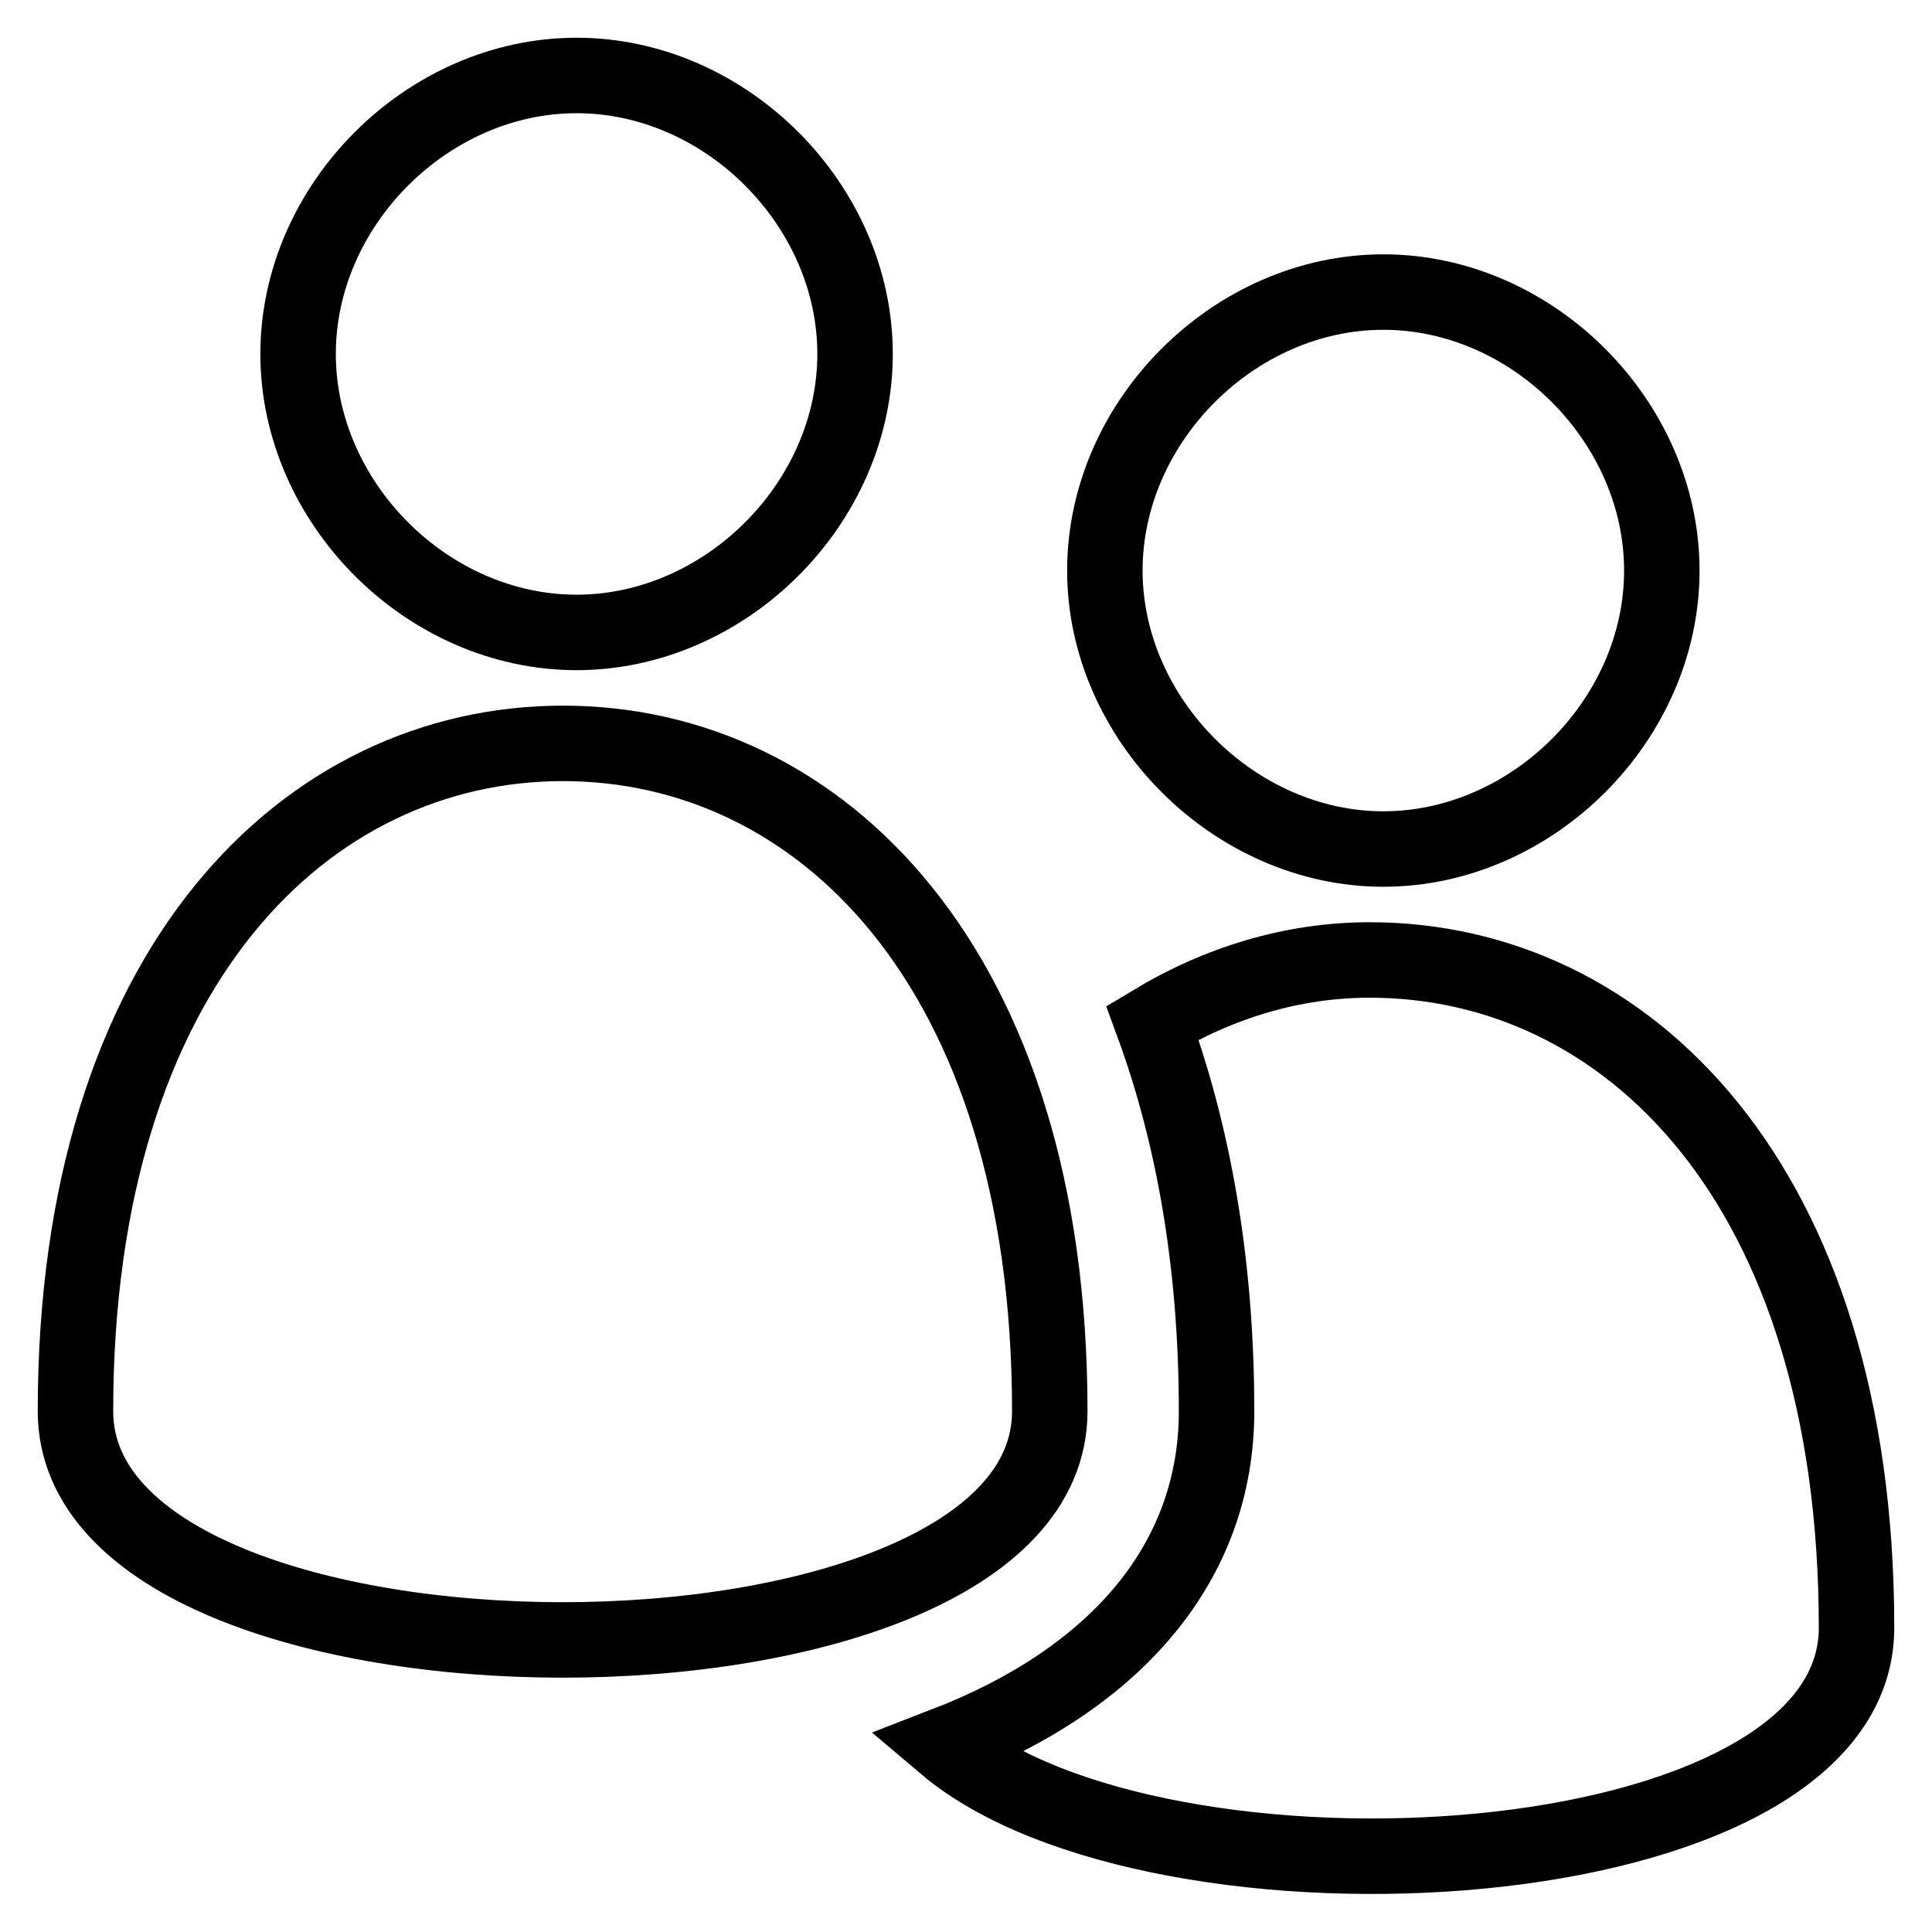
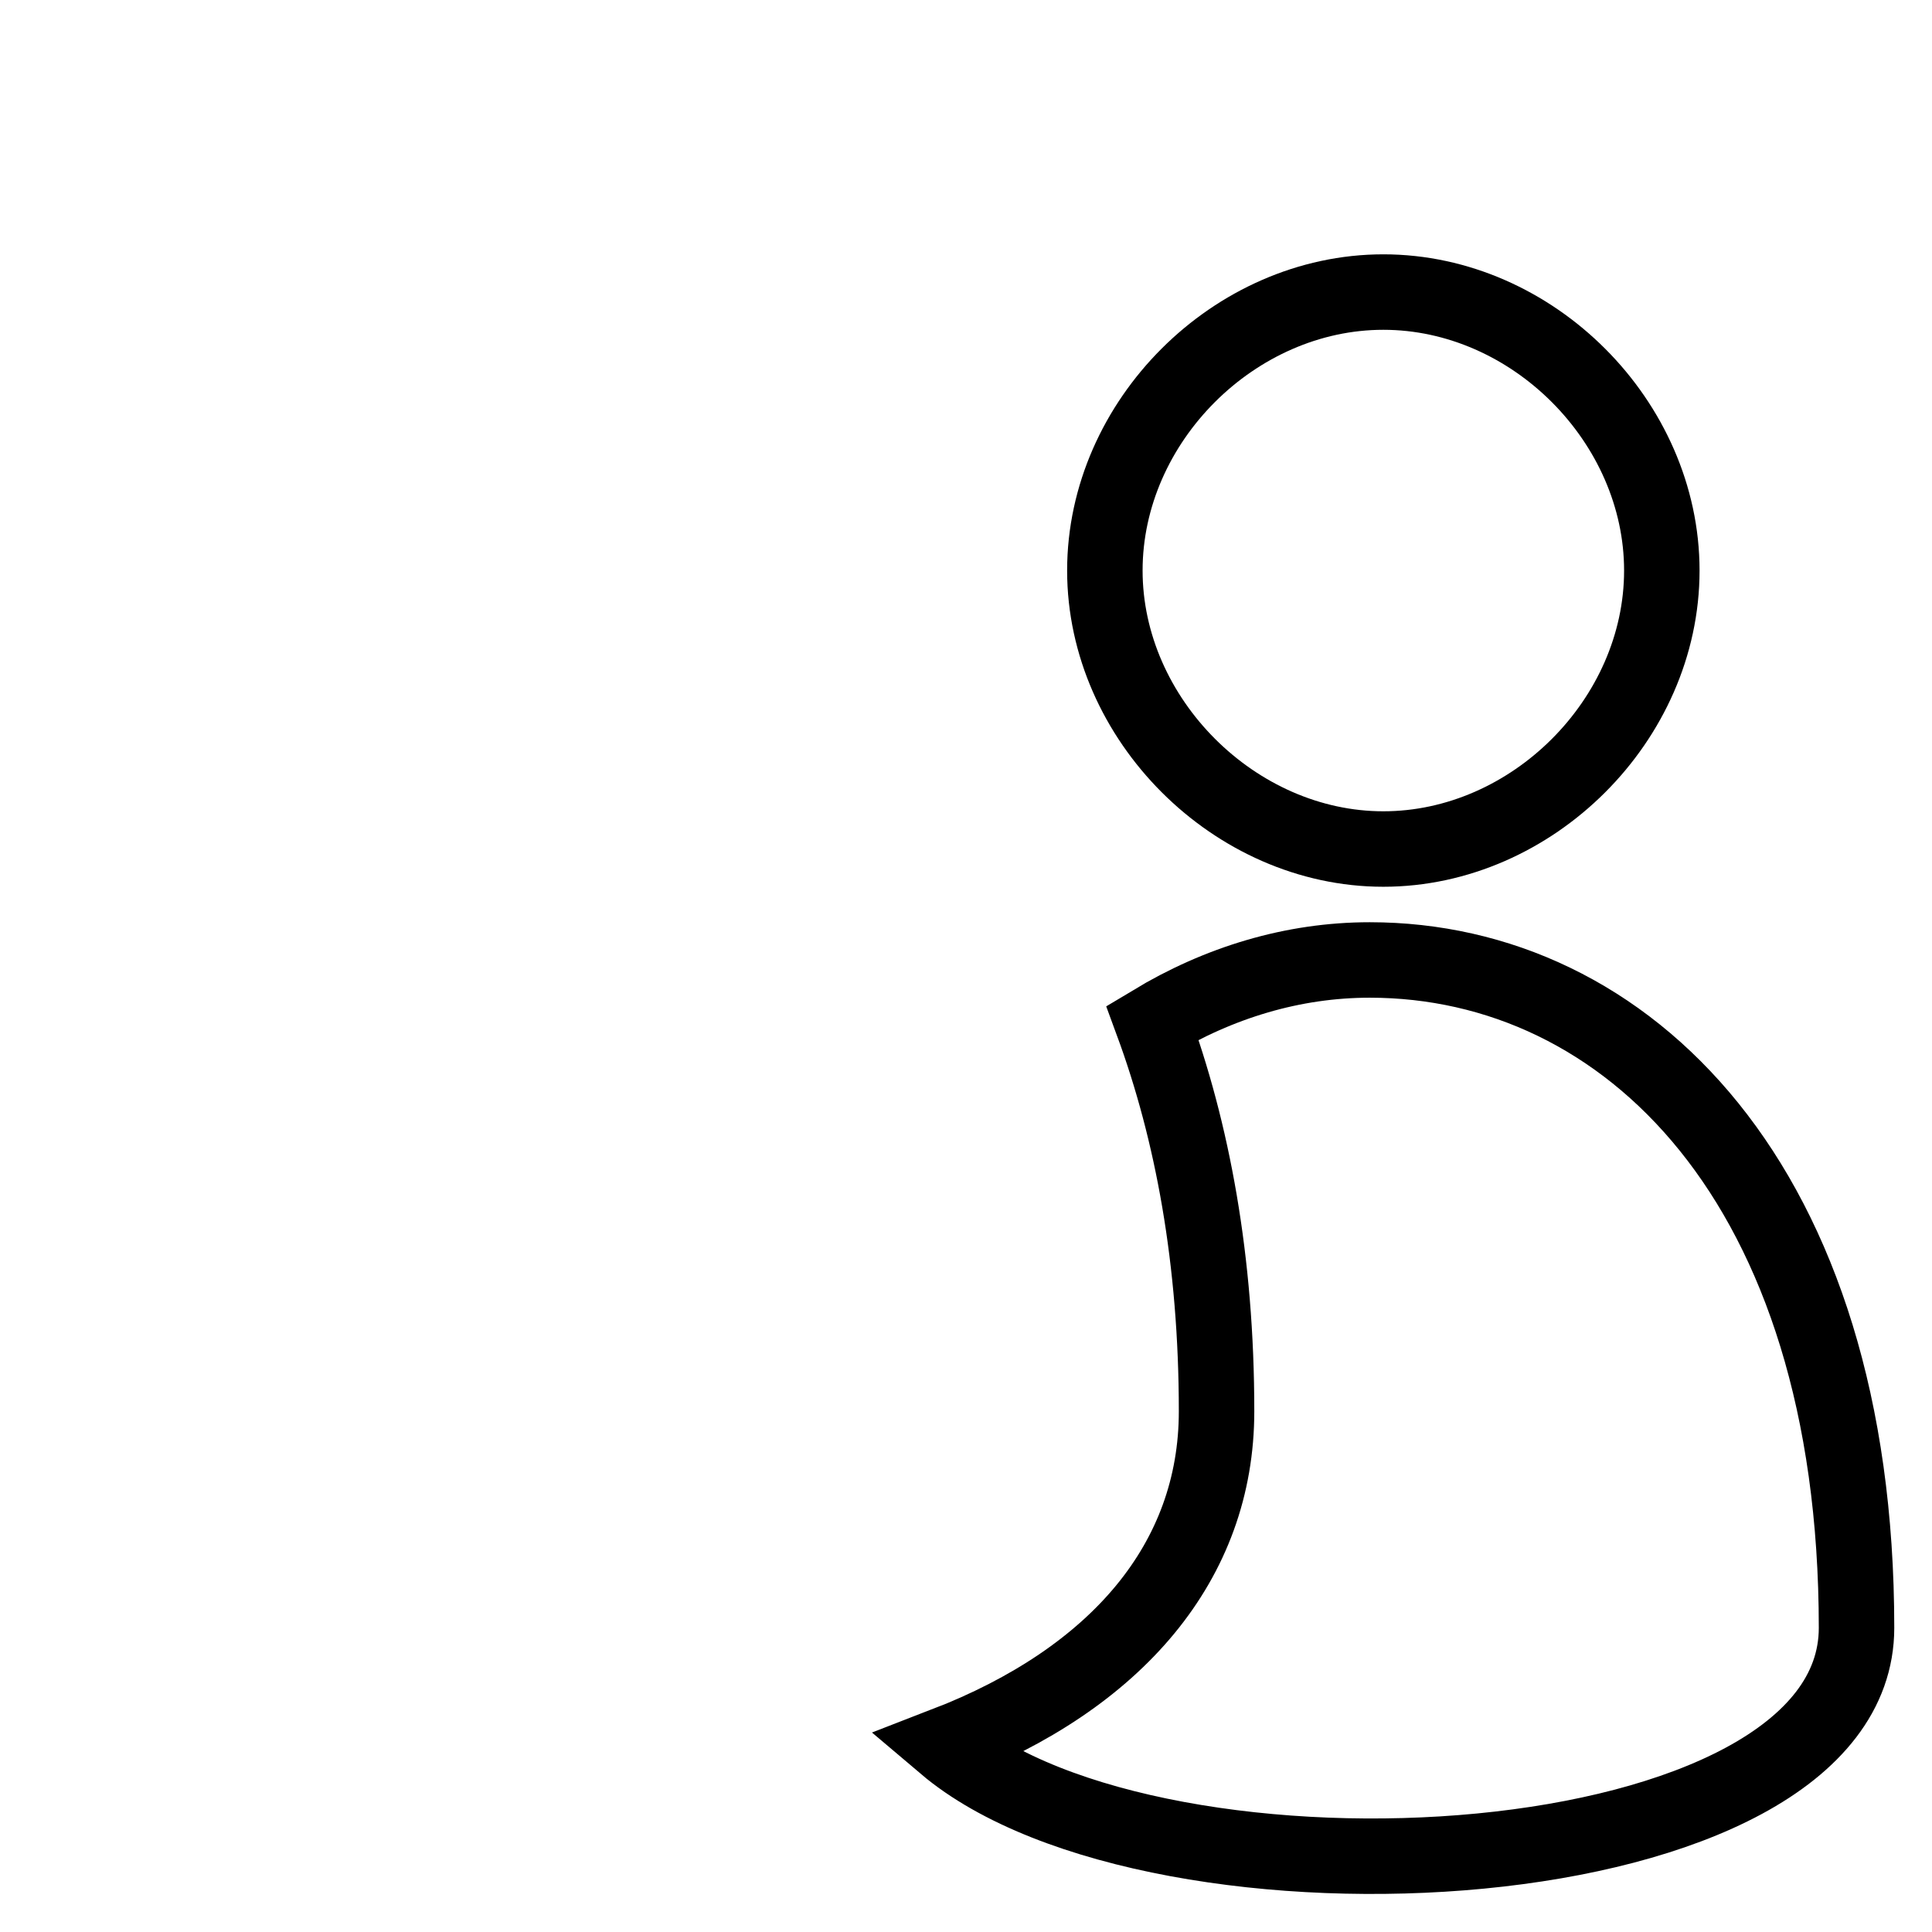
<svg xmlns="http://www.w3.org/2000/svg" version="1.1" x="0px" y="0px" viewBox="0 0 256 256" enable-background="new 0 0 256 256" xml:space="preserve">
  <g>
    <g>
      <g>
        <g>
          <g>
            <g>
-               <path stroke-width="10" fill-opacity="0" stroke="#000000" d="M76.4,83.8c19.7,0,36.9-17.1,36.9-36.9c0-19.7-17.1-36.9-36.9-36.9c-19.7,0-36.9,17.1-36.9,36.9C39.5,66.6,56.6,83.8,76.4,83.8z" />
-               <path stroke-width="10" fill-opacity="0" stroke="#000000" d="M139.1,187c0-59-30.6-88.5-64.5-88.5S10,128,10,187C10,227.4,139.1,227.4,139.1,187z" />
              <path stroke-width="10" fill-opacity="0" stroke="#000000" d="M183.3,112.5c19.7,0,36.9-17.1,36.9-36.9c0-19.7-17.1-36.9-36.9-36.9c-19.7,0-36.9,17.1-36.9,36.9C146.4,95.3,163.6,112.5,183.3,112.5z" />
              <path stroke-width="10" fill-opacity="0" stroke="#000000" d="M181.5,127.2c-10.2,0-20,3-28.8,8.3c5.3,14.4,8.5,31.5,8.5,51.5c0,19.9-13.2,35.4-36,44.2C153.4,255.1,246,250,246,215.7C246,156.7,215.4,127.2,181.5,127.2z" />
            </g>
          </g>
        </g>
      </g>
      <g />
      <g />
      <g />
      <g />
      <g />
      <g />
      <g />
      <g />
      <g />
      <g />
      <g />
      <g />
      <g />
      <g />
      <g />
    </g>
  </g>
</svg>